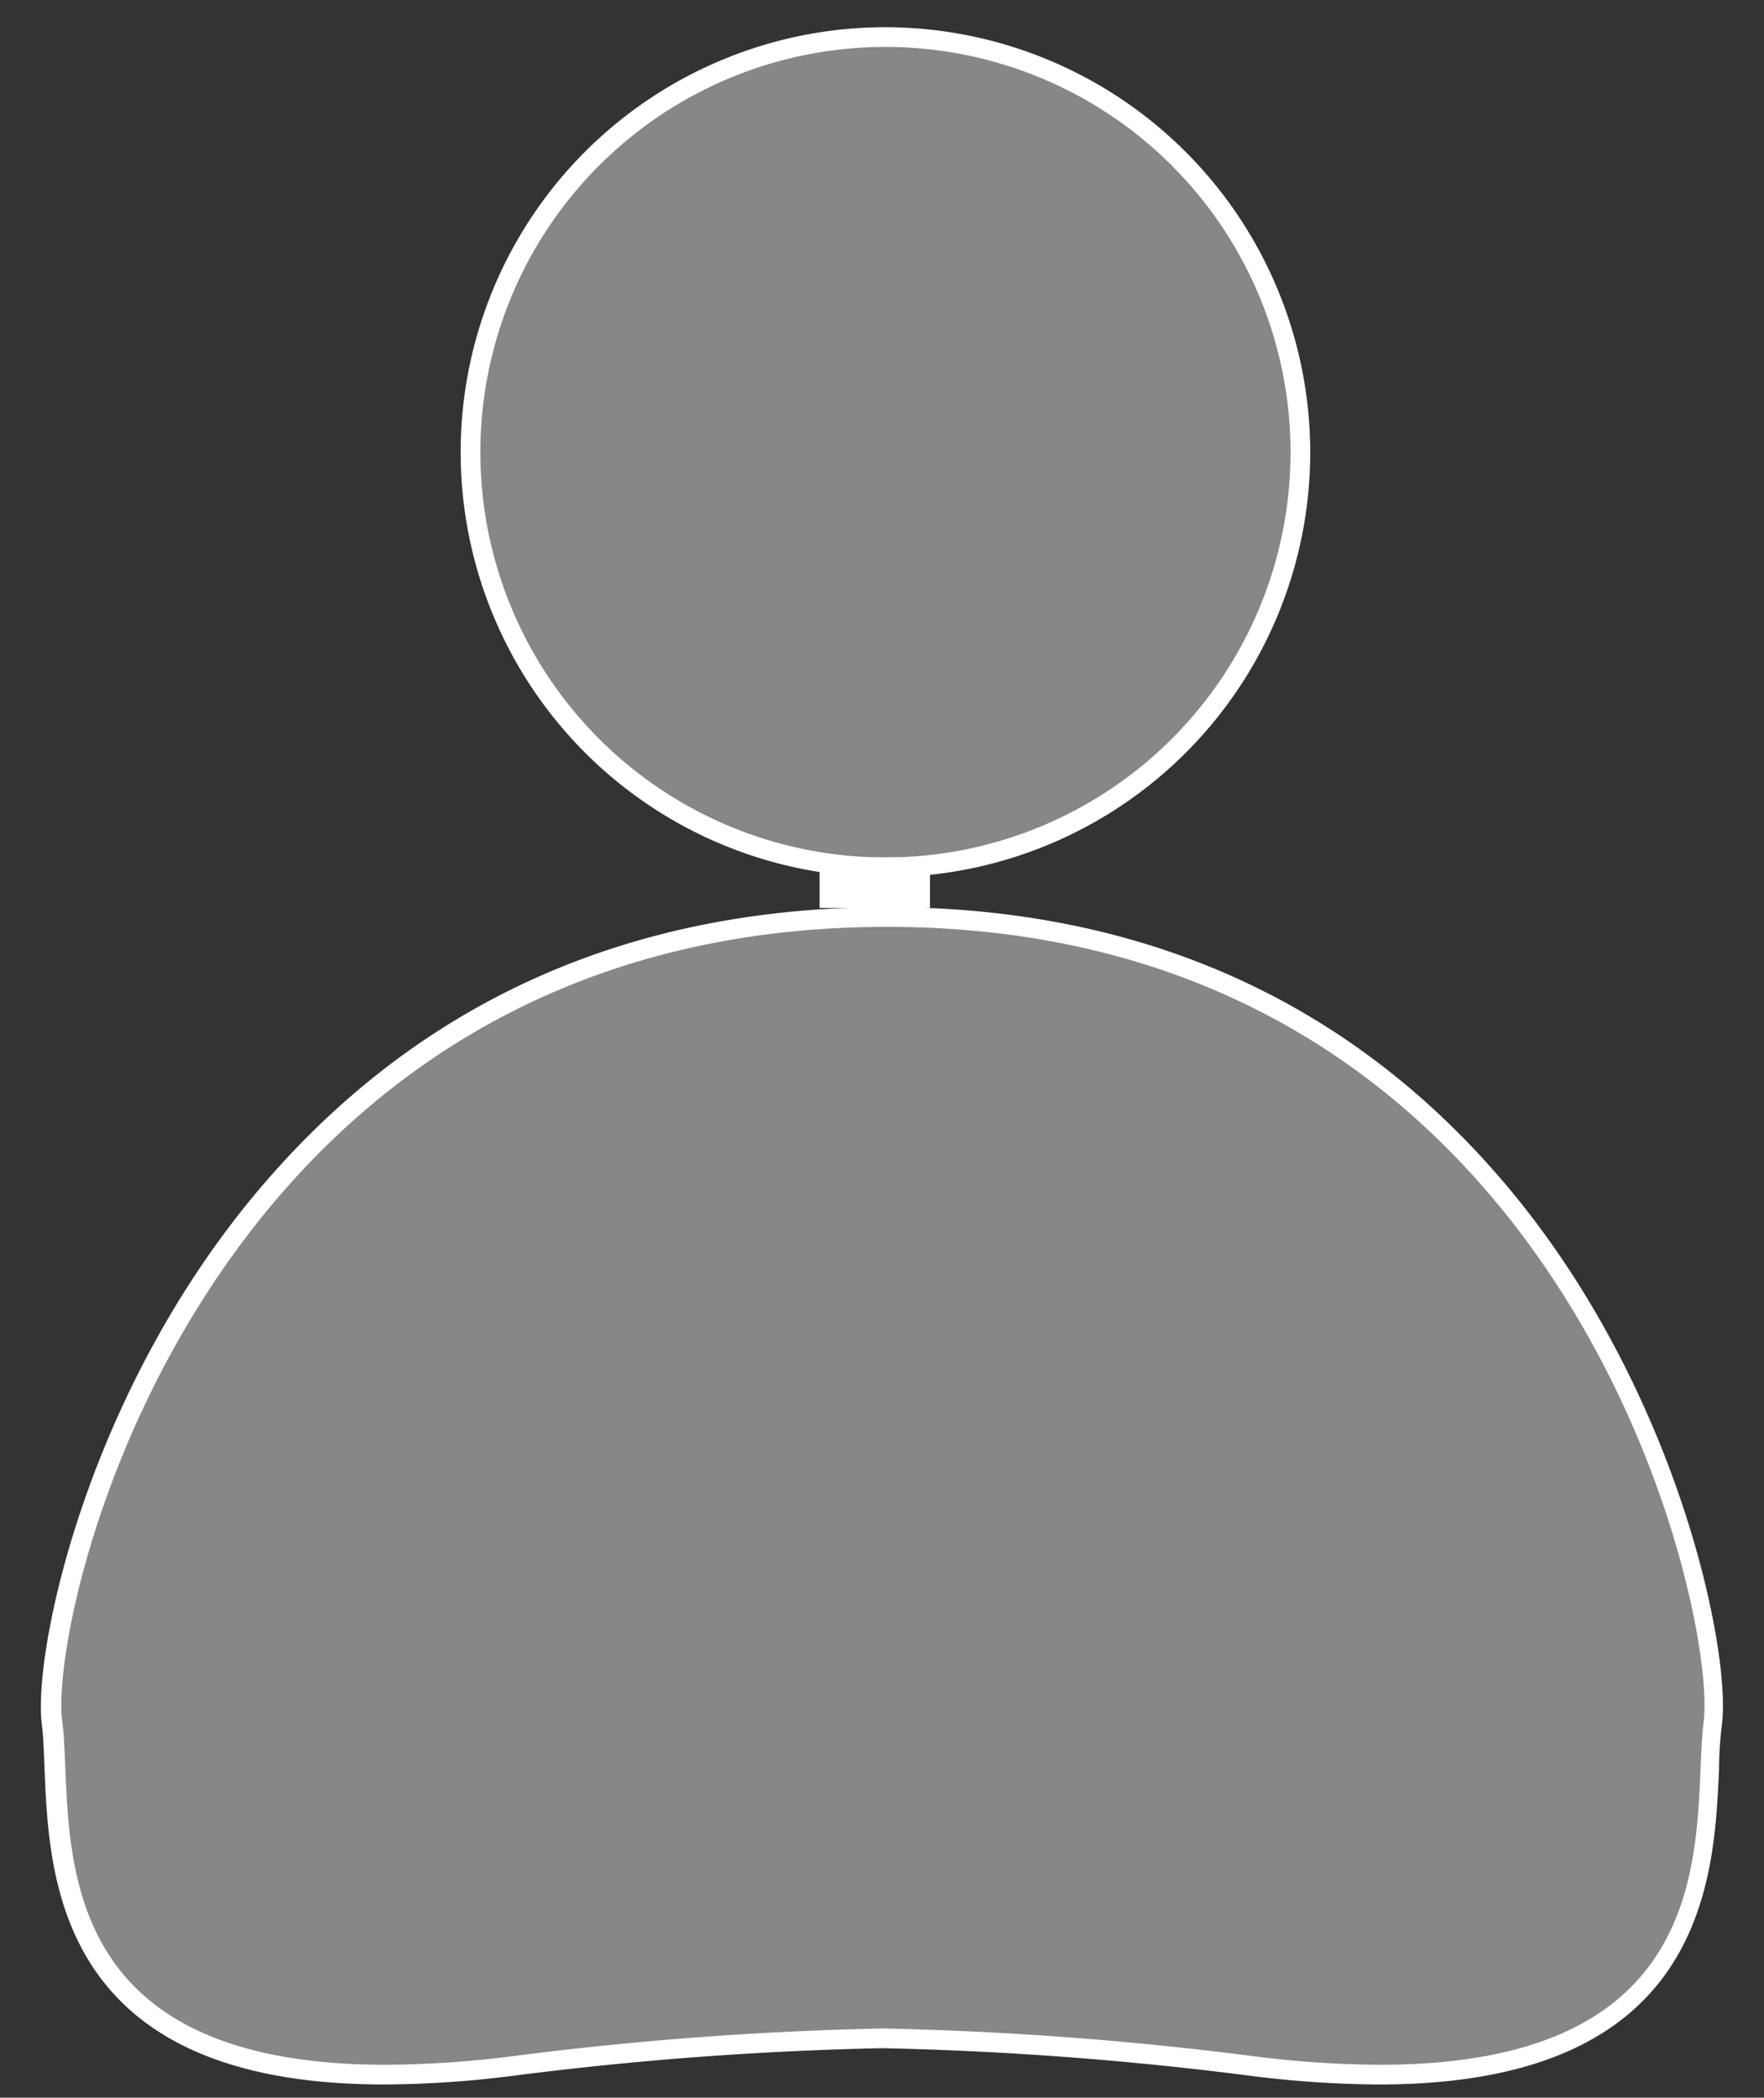
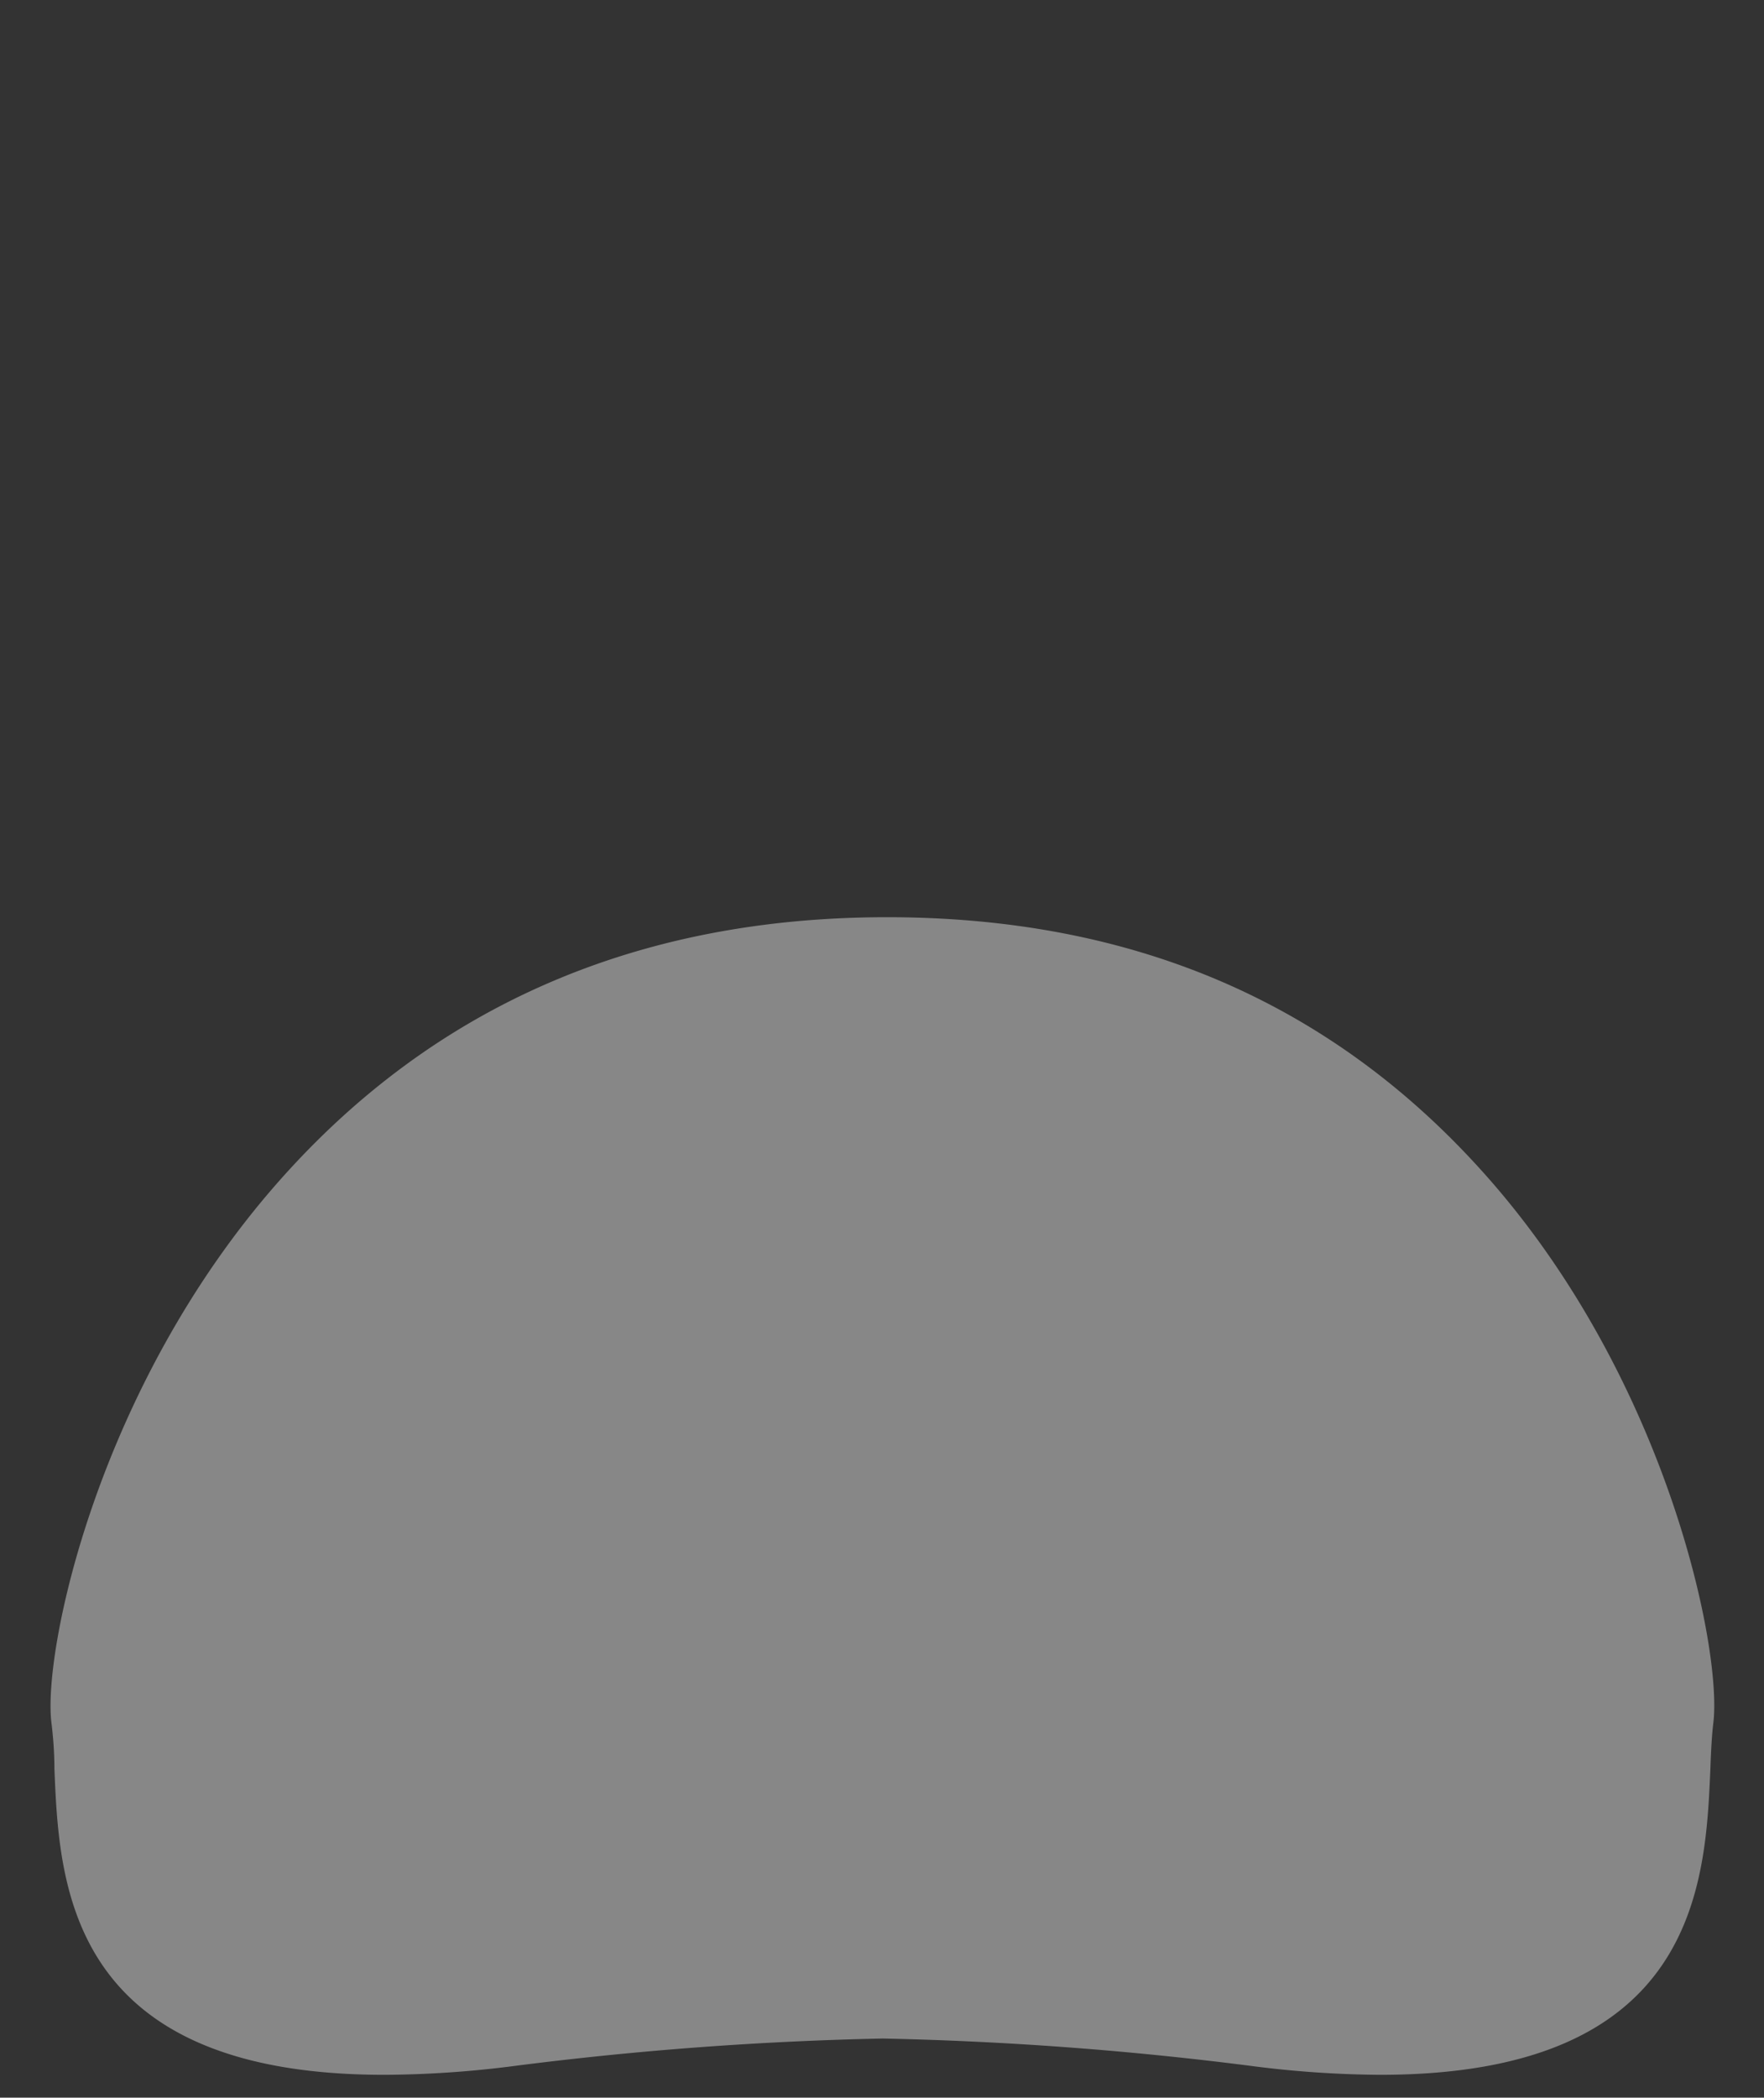
<svg xmlns="http://www.w3.org/2000/svg" id="Layer_1" data-name="Layer 1" viewBox="0 0 89.49 106.37">
  <rect x="0" y="0" width="89.49" height="106.37" fill="#333333" stroke="none" />
  <defs>
    <style>.cls-1{fill:#878787;}.cls-2{fill:#fff;}</style>
  </defs>
  <title>Artboard 6</title>
  <path class="cls-1" d="M19.5,105.21C3.39,105.21,3,95.49,2.76,89.68c0-.86-.07-1.66-.15-2.32-.45-3.58,2.31-17,11.51-27.43C22,51,32.35,46.51,45,46.51s22.72,4.43,30.45,13.17c9.17,10.37,11.92,24,11.47,27.68-.08.66-.12,1.47-.15,2.33-.25,5.8-.66,15.52-16.75,15.52a53,53,0,0,1-6.62-.46,175.77,175.77,0,0,0-18.62-1.38,175.79,175.79,0,0,0-18.6,1.38,53.12,53.12,0,0,1-6.62.46Z" />
-   <path class="cls-2" d="M45,47c34.47,0,42.13,34.64,41.43,40.29-.64,5.1,1.6,17.41-16.41,17.41a52.22,52.22,0,0,1-6.56-.45,175.68,175.68,0,0,0-18.67-1.39,175.68,175.68,0,0,0-18.67,1.39,52.25,52.25,0,0,1-6.56.45c-18,0-15.77-12.31-16.4-17.41C2.4,81.65,10.48,47,45,47m0-1C32.2,46,21.7,50.59,13.75,59.61,4.44,70.15,1.66,83.78,2.12,87.43c.08.63.11,1.43.14,2.27.23,5.6.65,16,17.24,16a53.54,53.54,0,0,0,6.68-.46,175.11,175.11,0,0,1,18.57-1.38,175.16,175.16,0,0,1,18.53,1.38,53.53,53.53,0,0,0,6.68.46c16.57,0,17-10.4,17.25-16,0-.85.07-1.65.15-2.29.46-3.74-2.32-17.59-11.6-28.07C67.95,50.5,57.58,46,45,46Z" />
-   <path class="cls-1" d="M44.92,44A21.05,21.05,0,1,1,66,22.93,21.08,21.08,0,0,1,44.92,44Z" />
-   <path class="cls-2" d="M44.92,2.38A20.55,20.55,0,1,1,24.37,22.93,20.55,20.55,0,0,1,44.92,2.38m0-1A21.55,21.55,0,1,0,66.47,22.93,21.58,21.58,0,0,0,44.92,1.38Z" />
-   <rect class="cls-2" x="41.58" y="43.48" width="5.6" height="2.56" />
</svg>